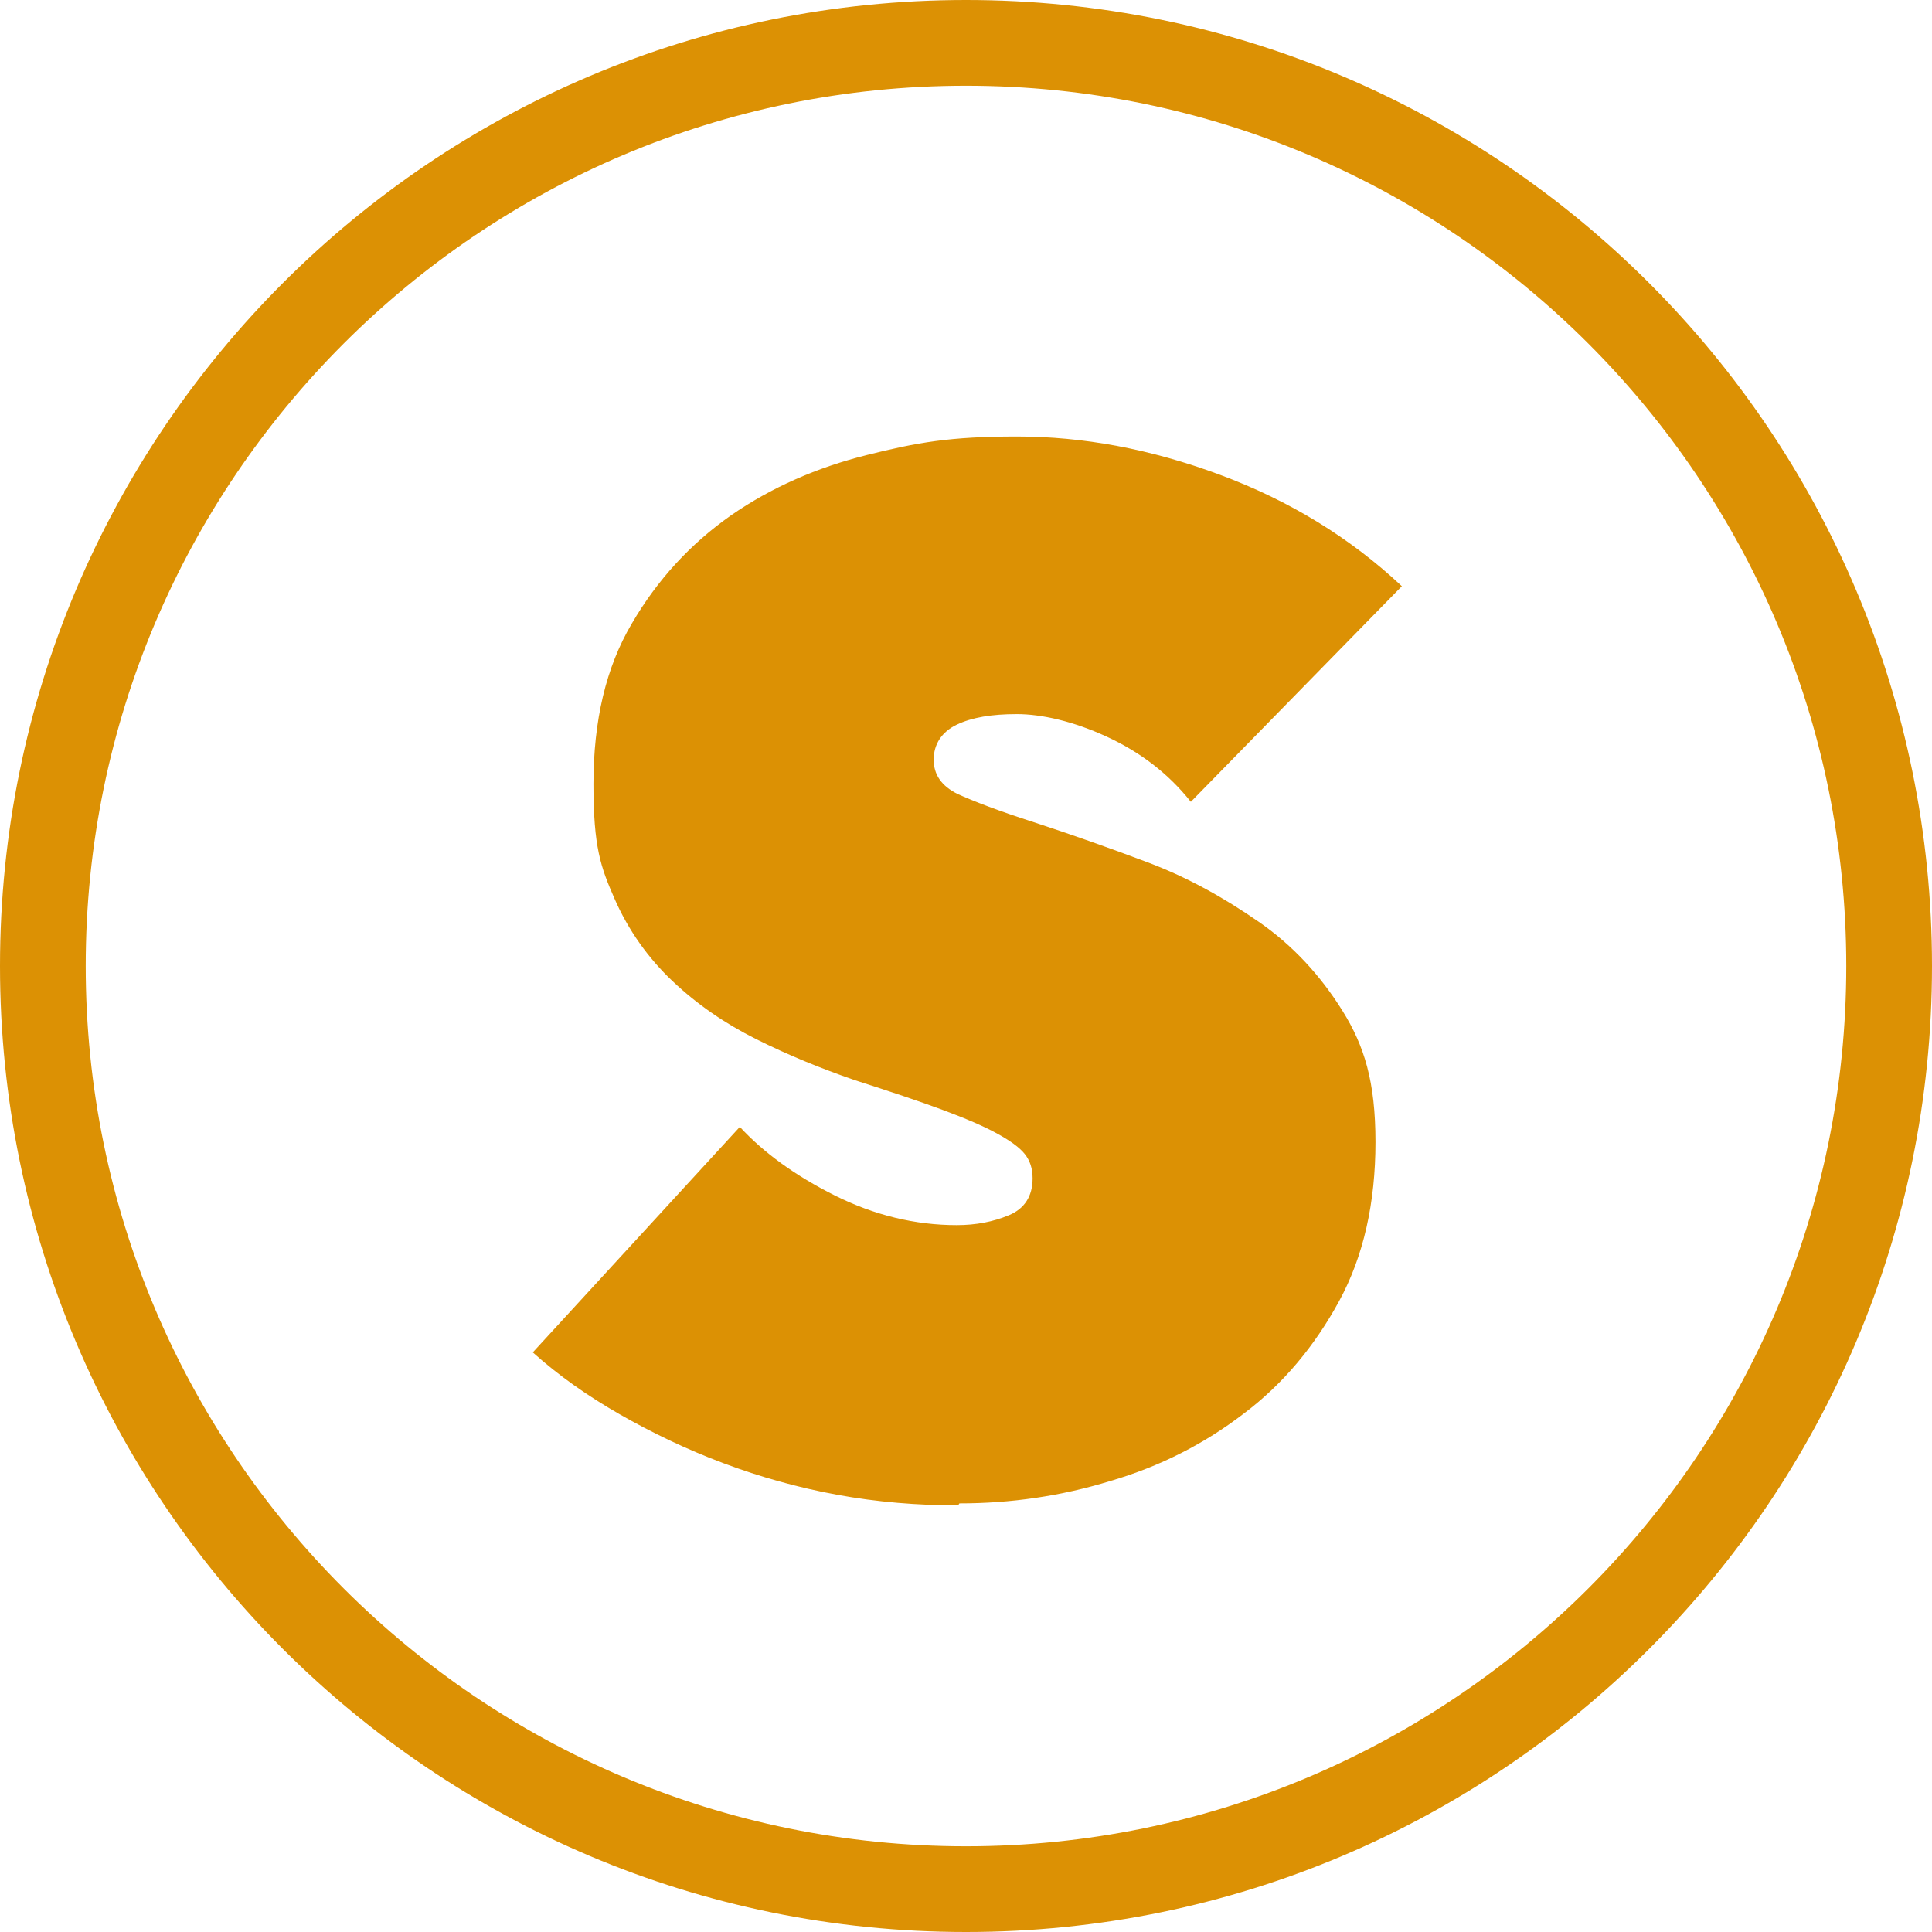
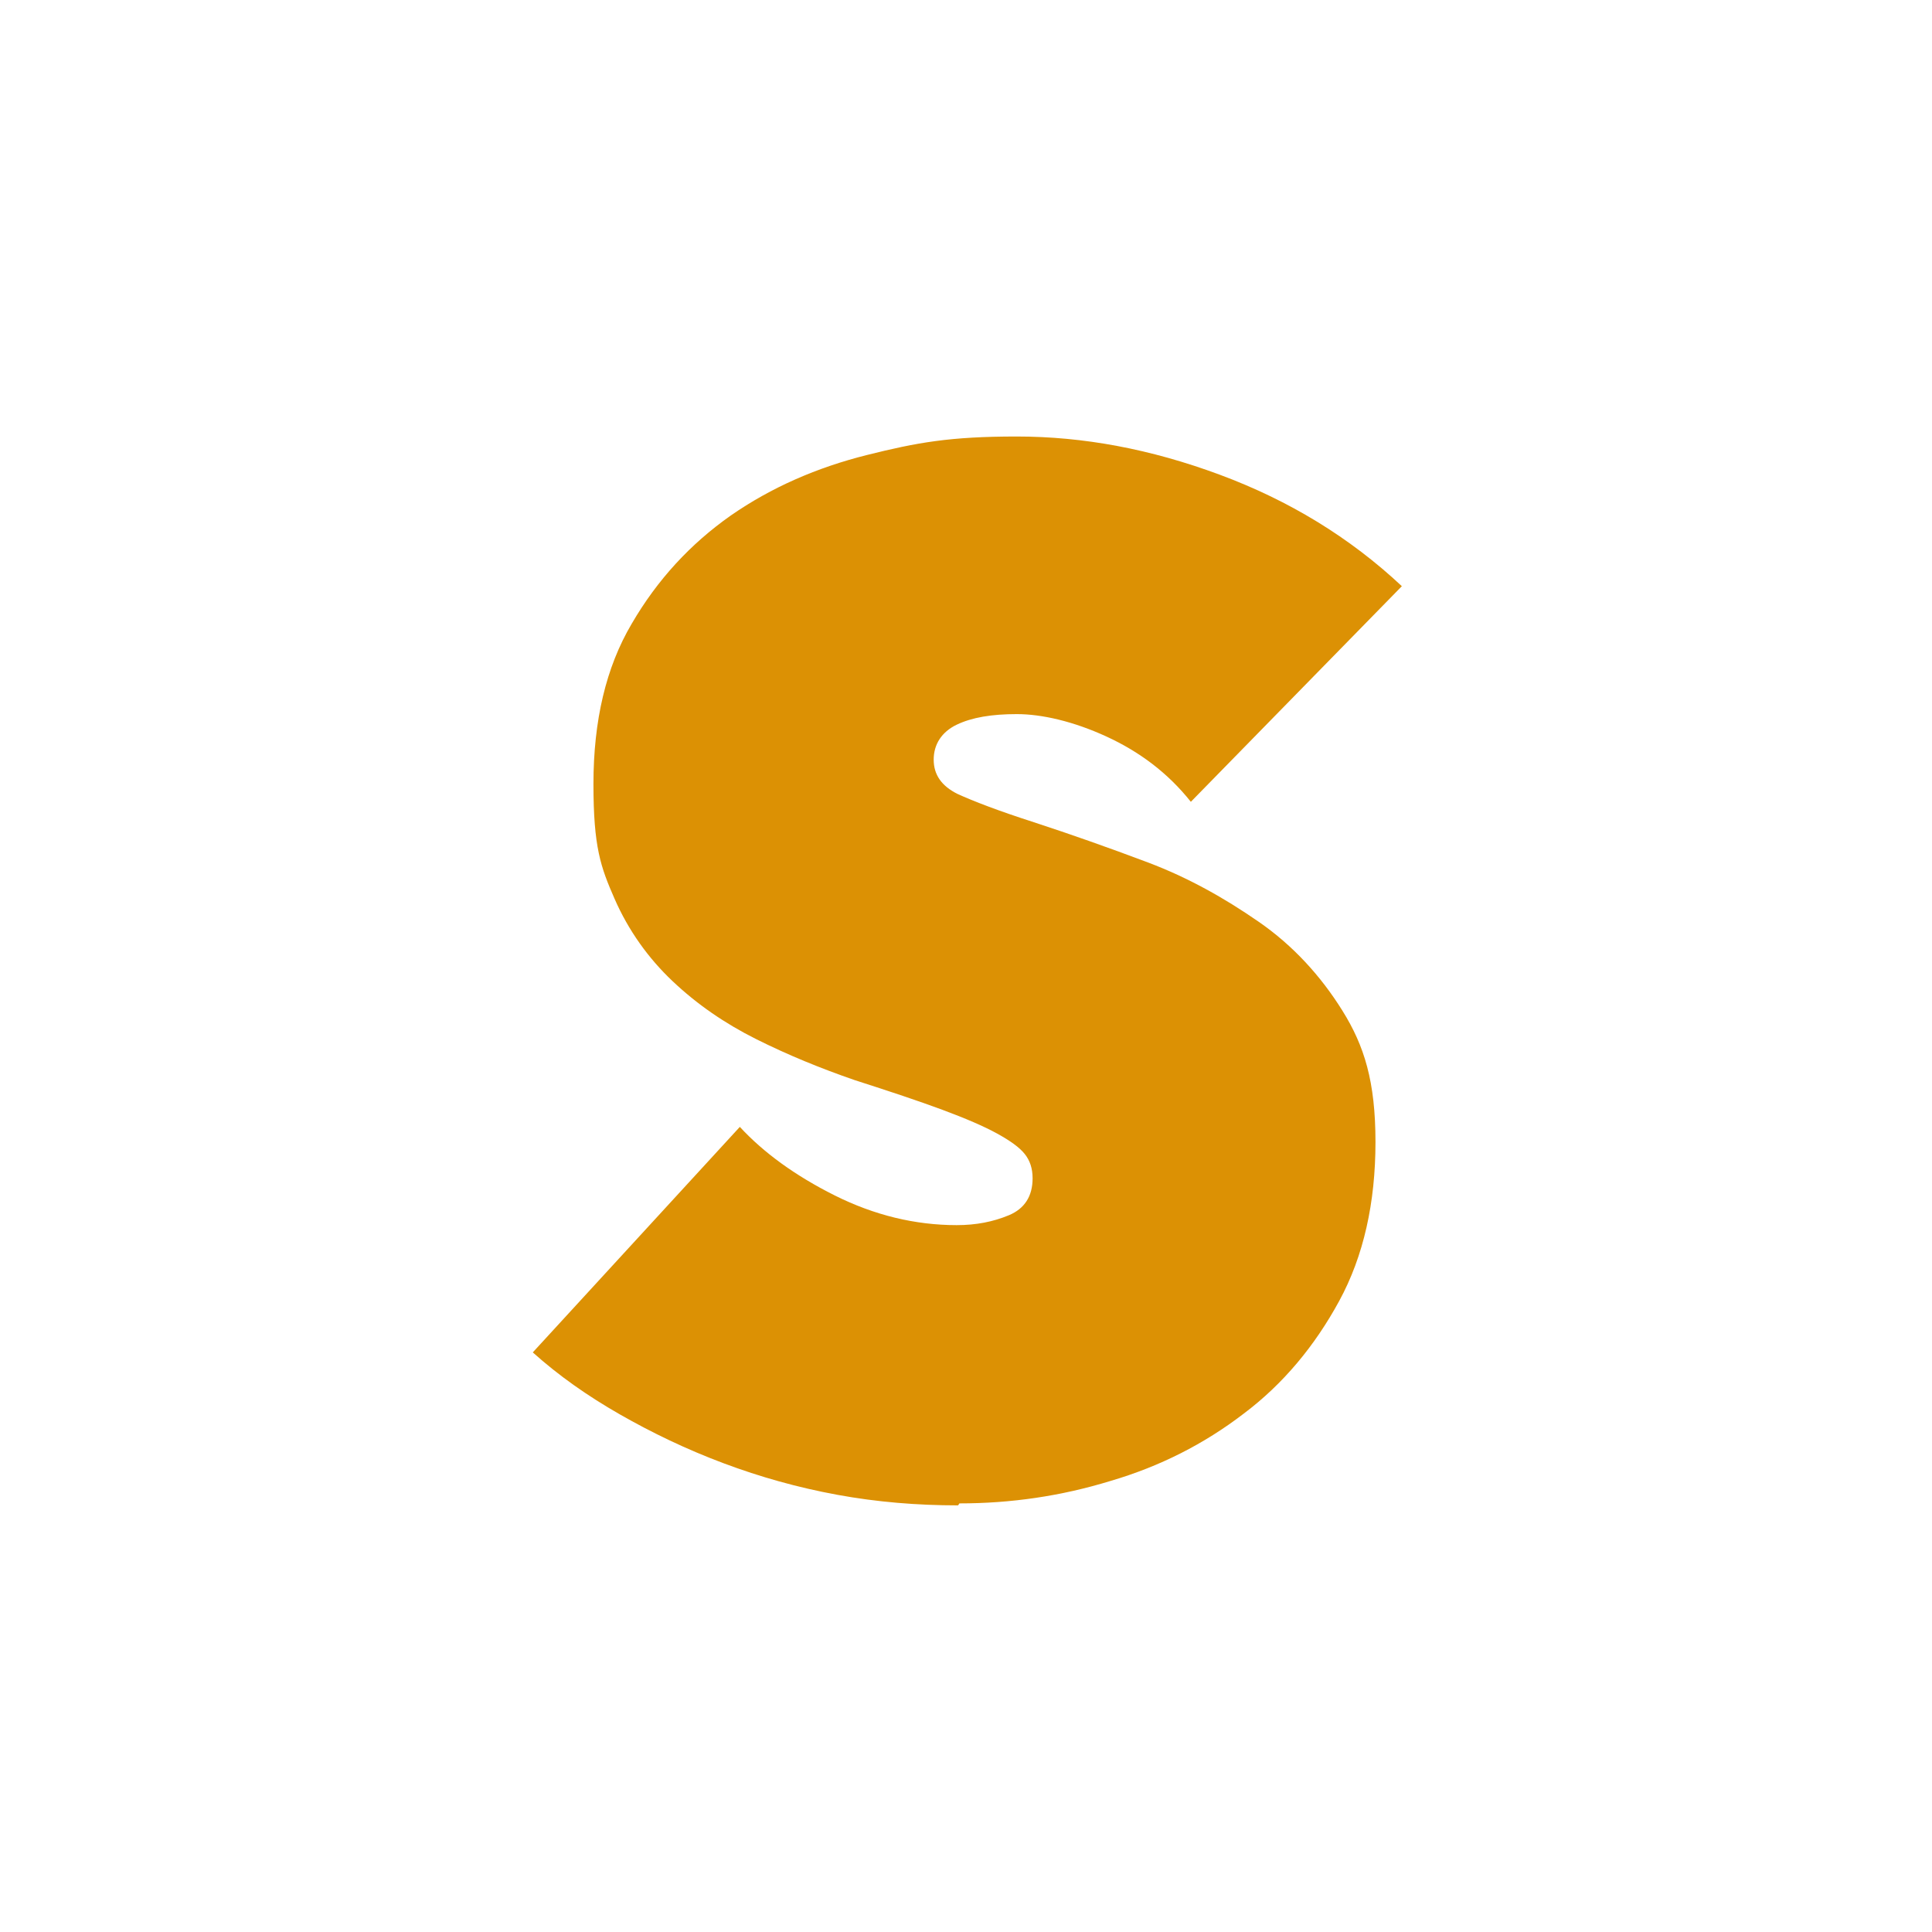
<svg xmlns="http://www.w3.org/2000/svg" id="Layer_1" data-name="Layer 1" version="1.1" viewBox="0 0 293 293">
  <defs>
    <style>
      .cls-1 {
        fill: #dc9104;
        stroke-width: 0px;
      }
    </style>
  </defs>
  <g id="Page-1">
    <g id="Artboard-Copy-36">
      <g id="Group-2">
        <g id="LOGO-_-horizontal-Copy-6" data-name="LOGO-/-horizontal-Copy-6">
          <path id="S" class="cls-1" d="M145.5,228c7.8,0,15.4-1.1,22.9-3.4,7.5-2.2,14.2-5.6,20.2-10.2,6-4.5,10.8-10.3,14.5-17.1s5.5-14.9,5.5-24.1-1.7-14.6-5-19.9c-3.3-5.3-7.5-9.9-12.7-13.5s-10.7-6.7-16.8-9-11.8-4.3-17.3-6.1c-5.3-1.7-9.2-3.2-11.6-4.3-2.4-1.2-3.6-2.9-3.6-5.2s1.2-4.2,3.5-5.3c2.3-1.1,5.3-1.6,9.1-1.6s8.6,1.1,13.6,3.4,9.3,5.5,12.8,9.9h0l32-32.7c-7.9-7.4-17.1-13-27.6-16.9-10.5-3.9-20.7-5.8-30.8-5.8s-15.1.9-22.7,2.8c-7.6,1.9-14.5,4.9-20.7,9.2-6.1,4.3-11.1,9.7-15,16.4-3.9,6.6-5.8,14.7-5.8,24.3s1.1,12.6,3.2,17.4,5.1,9,8.8,12.5,7.9,6.4,12.7,8.8c4.8,2.4,9.7,4.4,14.9,6.2,5.3,1.7,9.8,3.2,13.3,4.5,3.5,1.3,6.3,2.5,8.3,3.6,2,1.1,3.4,2.1,4.2,3.1s1.2,2.2,1.2,3.7c0,2.7-1.2,4.6-3.6,5.6s-5,1.5-7.9,1.5c-6.3,0-12.5-1.5-18.5-4.5-6-3-10.8-6.5-14.4-10.4h0l-31.4,34.2c3.9,3.5,8.3,6.6,13.2,9.4,4.9,2.8,10.1,5.3,15.7,7.4s11.3,3.7,17.3,4.8,12.1,1.6,18.3,1.6Z" />
        </g>
-         <path id="Oval-2" class="cls-1" d="M146.5,0c80.9,0,146.5,65.6,146.5,146.5s-65.6,146.5-146.5,146.5S0,227.4,0,146.5,65.6,0,146.5,0ZM146.5,13C72.8,13,13,72.8,13,146.5s59.8,133.5,133.5,133.5,133.5-59.8,133.5-133.5S220.2,13,146.5,13Z" />
      </g>
    </g>
  </g>
</svg>